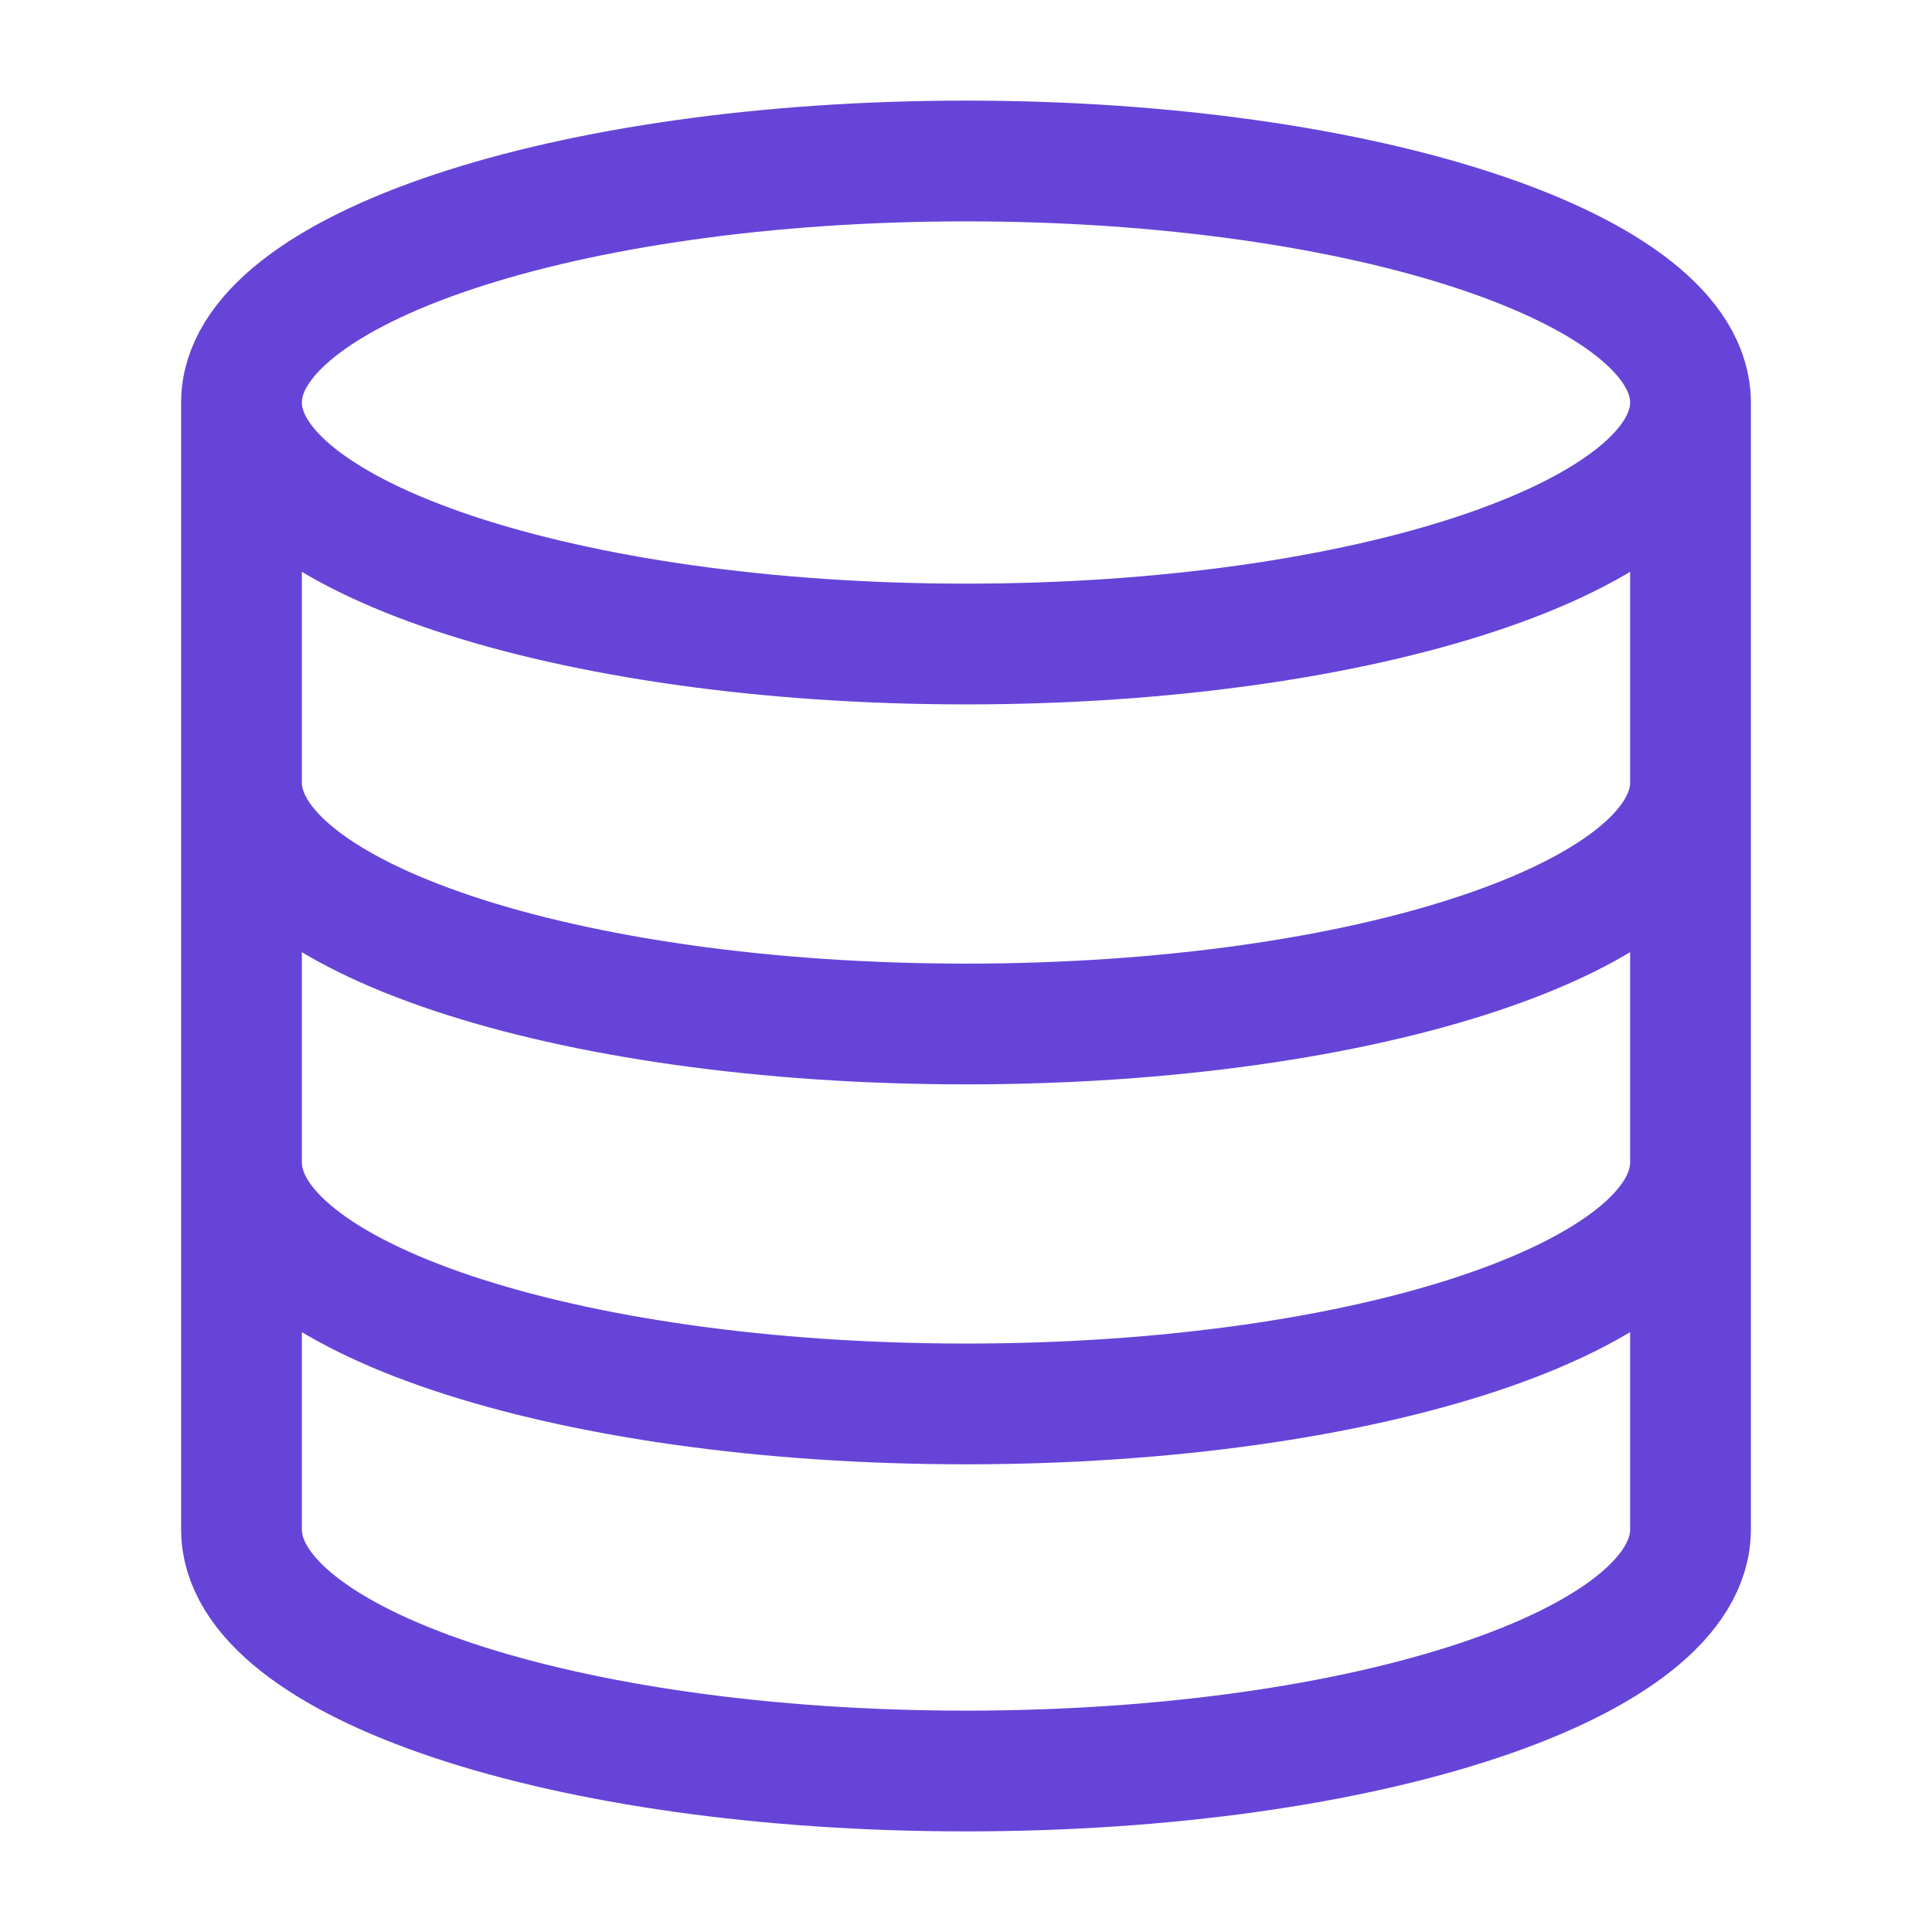
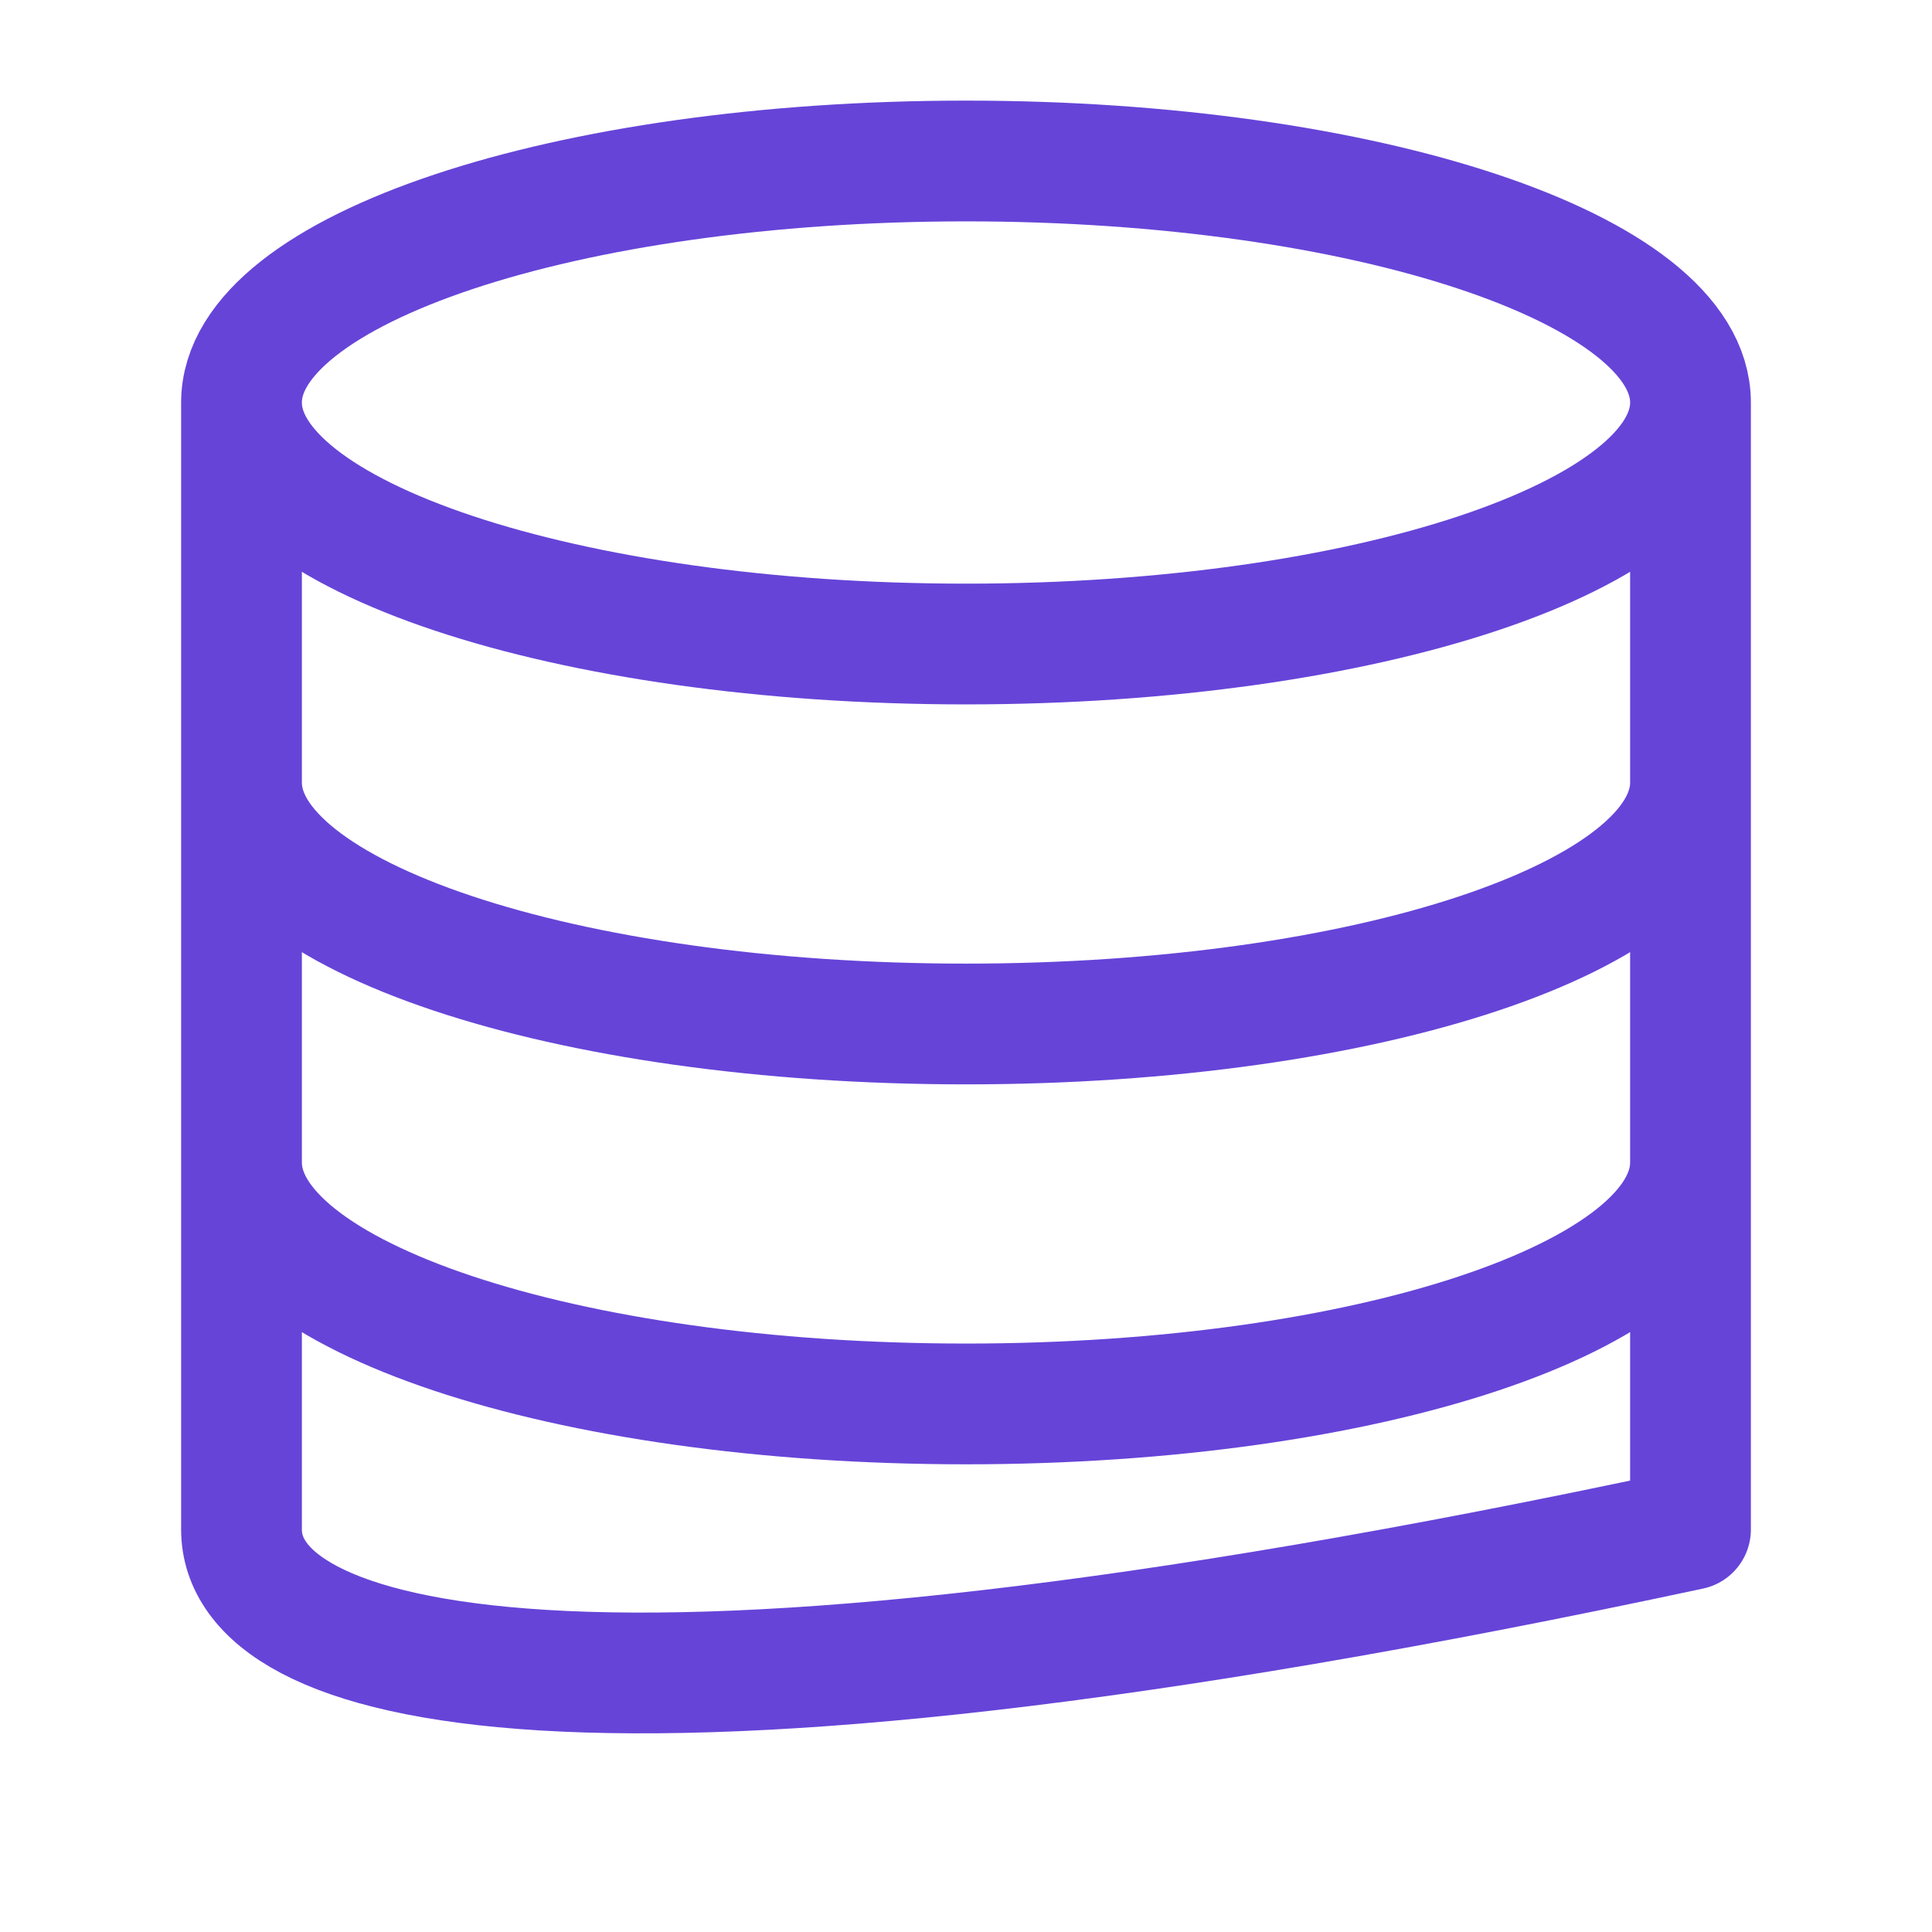
<svg xmlns="http://www.w3.org/2000/svg" width="64" height="64" viewBox="0 0 64 64" fill="none">
-   <path d="M56 13.334C56 17.752 45.255 21.334 32 21.334C18.745 21.334 8 17.752 8 13.334M56 13.334C56 8.915 45.255 5.333 32 5.333C18.745 5.333 8 8.915 8 13.334M56 13.334V50.667C56 55.093 45.333 58.667 32 58.667C18.667 58.667 8 55.093 8 50.667V13.334M56 25.921C56 30.347 45.333 33.921 32 33.921C18.667 33.921 8 30.347 8 25.921M56 38.507C56 42.934 45.333 46.507 32 46.507C18.667 46.507 8 42.934 8 38.507" stroke="#6644D8" stroke-width="4" stroke-linecap="round" stroke-linejoin="round" />
+   <path d="M56 13.334C56 17.752 45.255 21.334 32 21.334C18.745 21.334 8 17.752 8 13.334M56 13.334C56 8.915 45.255 5.333 32 5.333C18.745 5.333 8 8.915 8 13.334M56 13.334V50.667C18.667 58.667 8 55.093 8 50.667V13.334M56 25.921C56 30.347 45.333 33.921 32 33.921C18.667 33.921 8 30.347 8 25.921M56 38.507C56 42.934 45.333 46.507 32 46.507C18.667 46.507 8 42.934 8 38.507" stroke="#6644D8" stroke-width="4" stroke-linecap="round" stroke-linejoin="round" />
</svg>